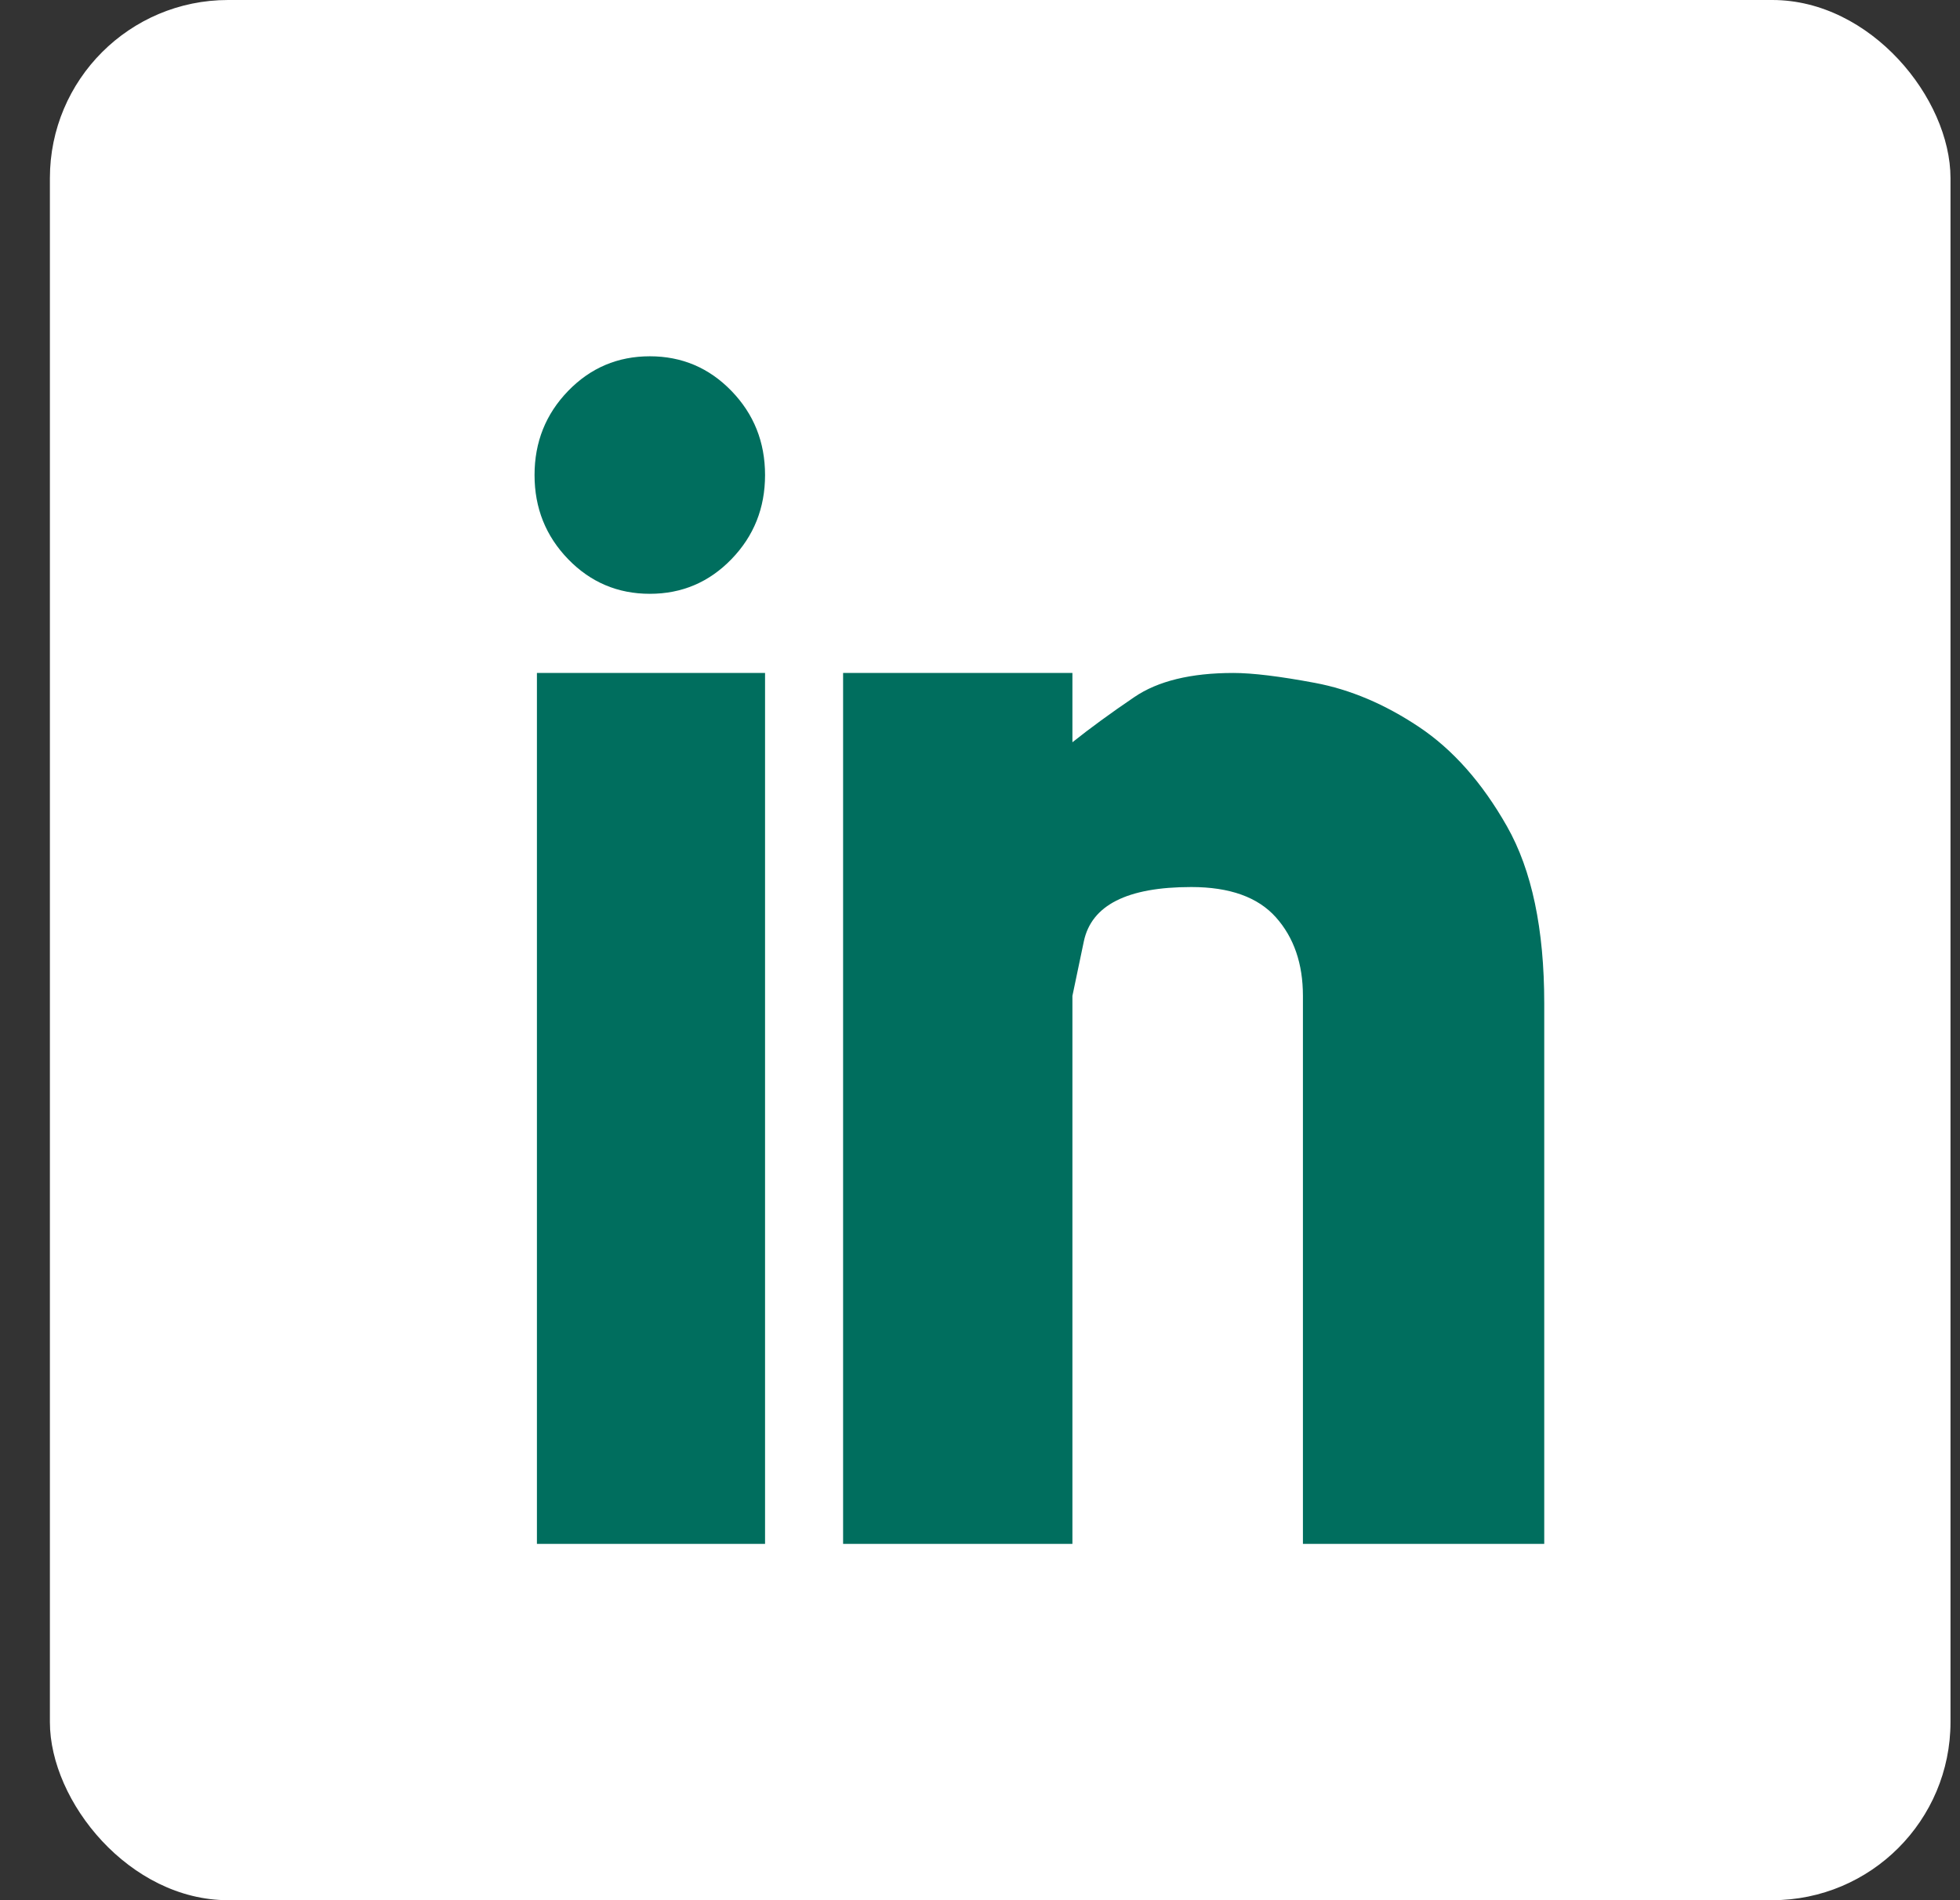
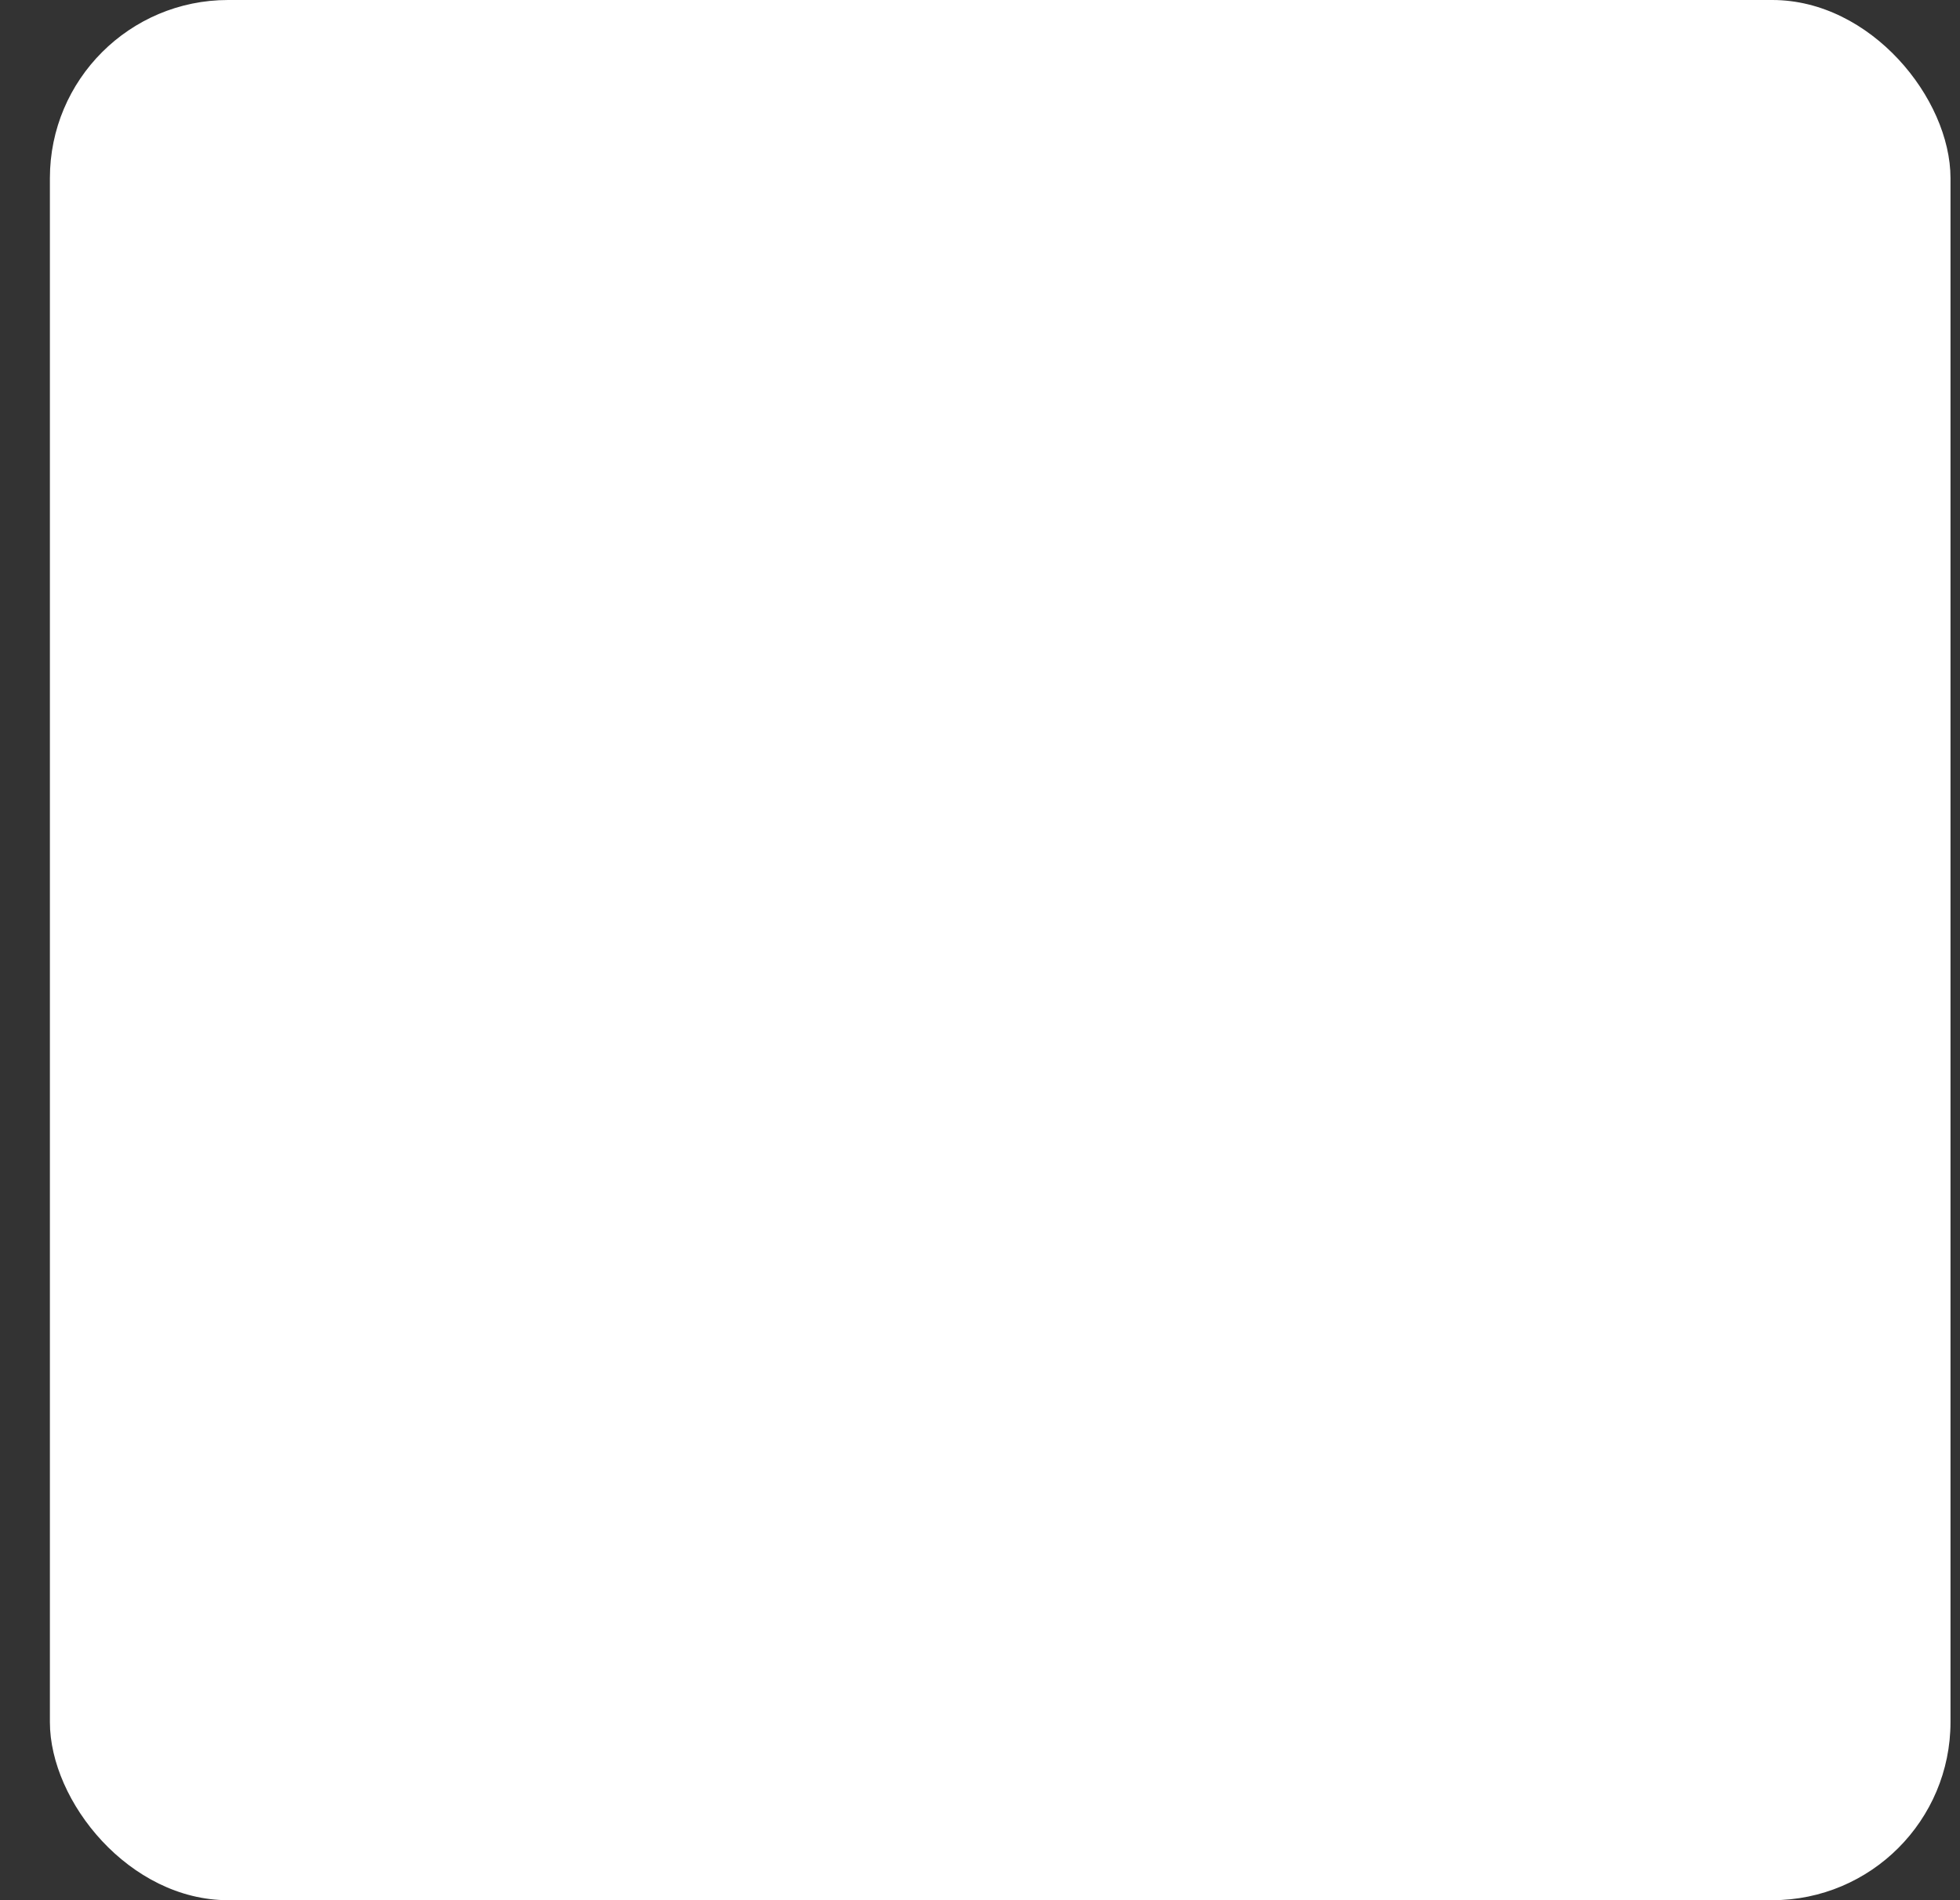
<svg xmlns="http://www.w3.org/2000/svg" width="33" height="32" viewBox="0 0 33 32" fill="none">
  <rect x="0" y="0" width="33" height="32" fill="#333333" stroke="none" />
  <rect x="0.84" width="32" height="32" rx="3" fill="white" />
-   <path d="M9.04 11.333H12.881V26H9.04V11.333ZM20.765 11.333C20.05 11.333 19.494 11.469 19.097 11.74C18.699 12.01 18.352 12.264 18.056 12.5V11.333H14.195V26H18.056V16.771C18.056 16.771 18.12 16.465 18.248 15.854C18.376 15.243 18.979 14.938 20.057 14.938C20.704 14.938 21.179 15.108 21.482 15.448C21.785 15.788 21.937 16.229 21.937 16.771V26H26V16.896C26 15.646 25.791 14.653 25.373 13.917C24.956 13.181 24.46 12.621 23.888 12.24C23.315 11.858 22.732 11.611 22.139 11.5C21.546 11.389 21.088 11.333 20.765 11.333ZM9 8C9 8.556 9.189 9.028 9.566 9.417C9.943 9.806 10.402 10 10.941 10C11.48 10 11.938 9.806 12.315 9.417C12.692 9.028 12.881 8.556 12.881 8C12.881 7.444 12.692 6.972 12.315 6.583C11.938 6.194 11.48 6 10.941 6C10.402 6 9.943 6.194 9.566 6.583C9.189 6.972 9 7.444 9 8Z" fill="#006E5E" />
</svg>